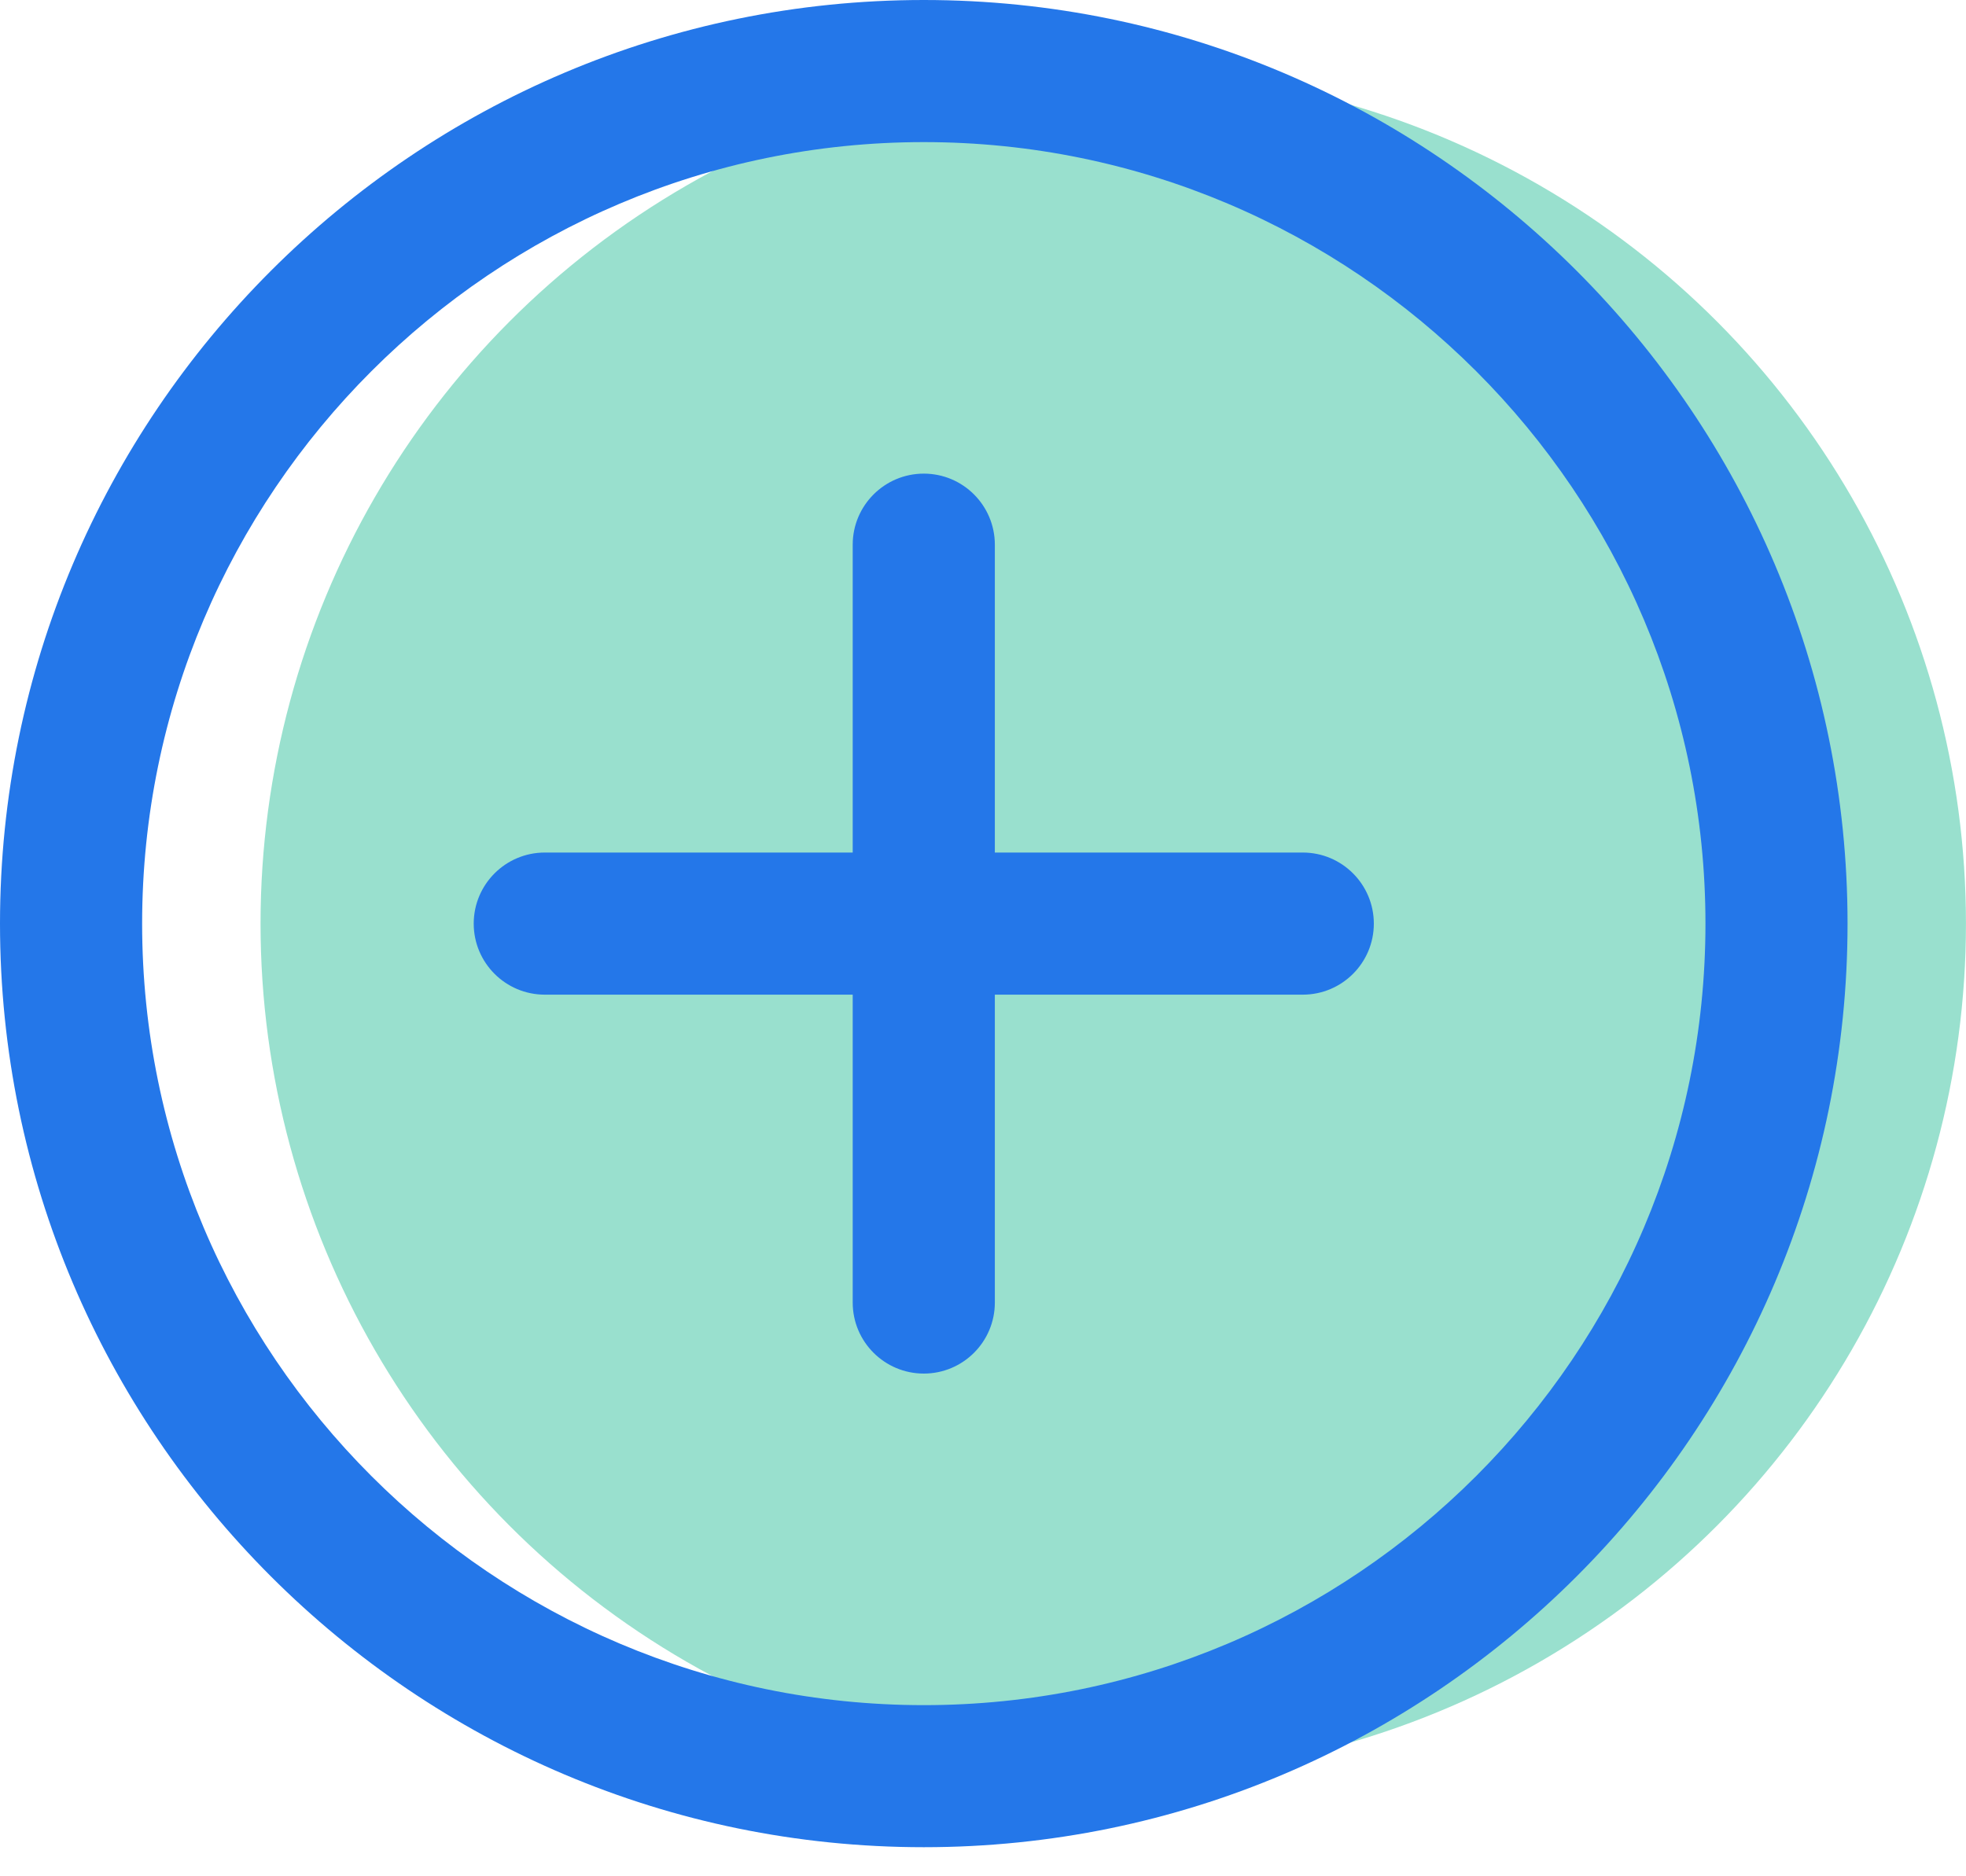
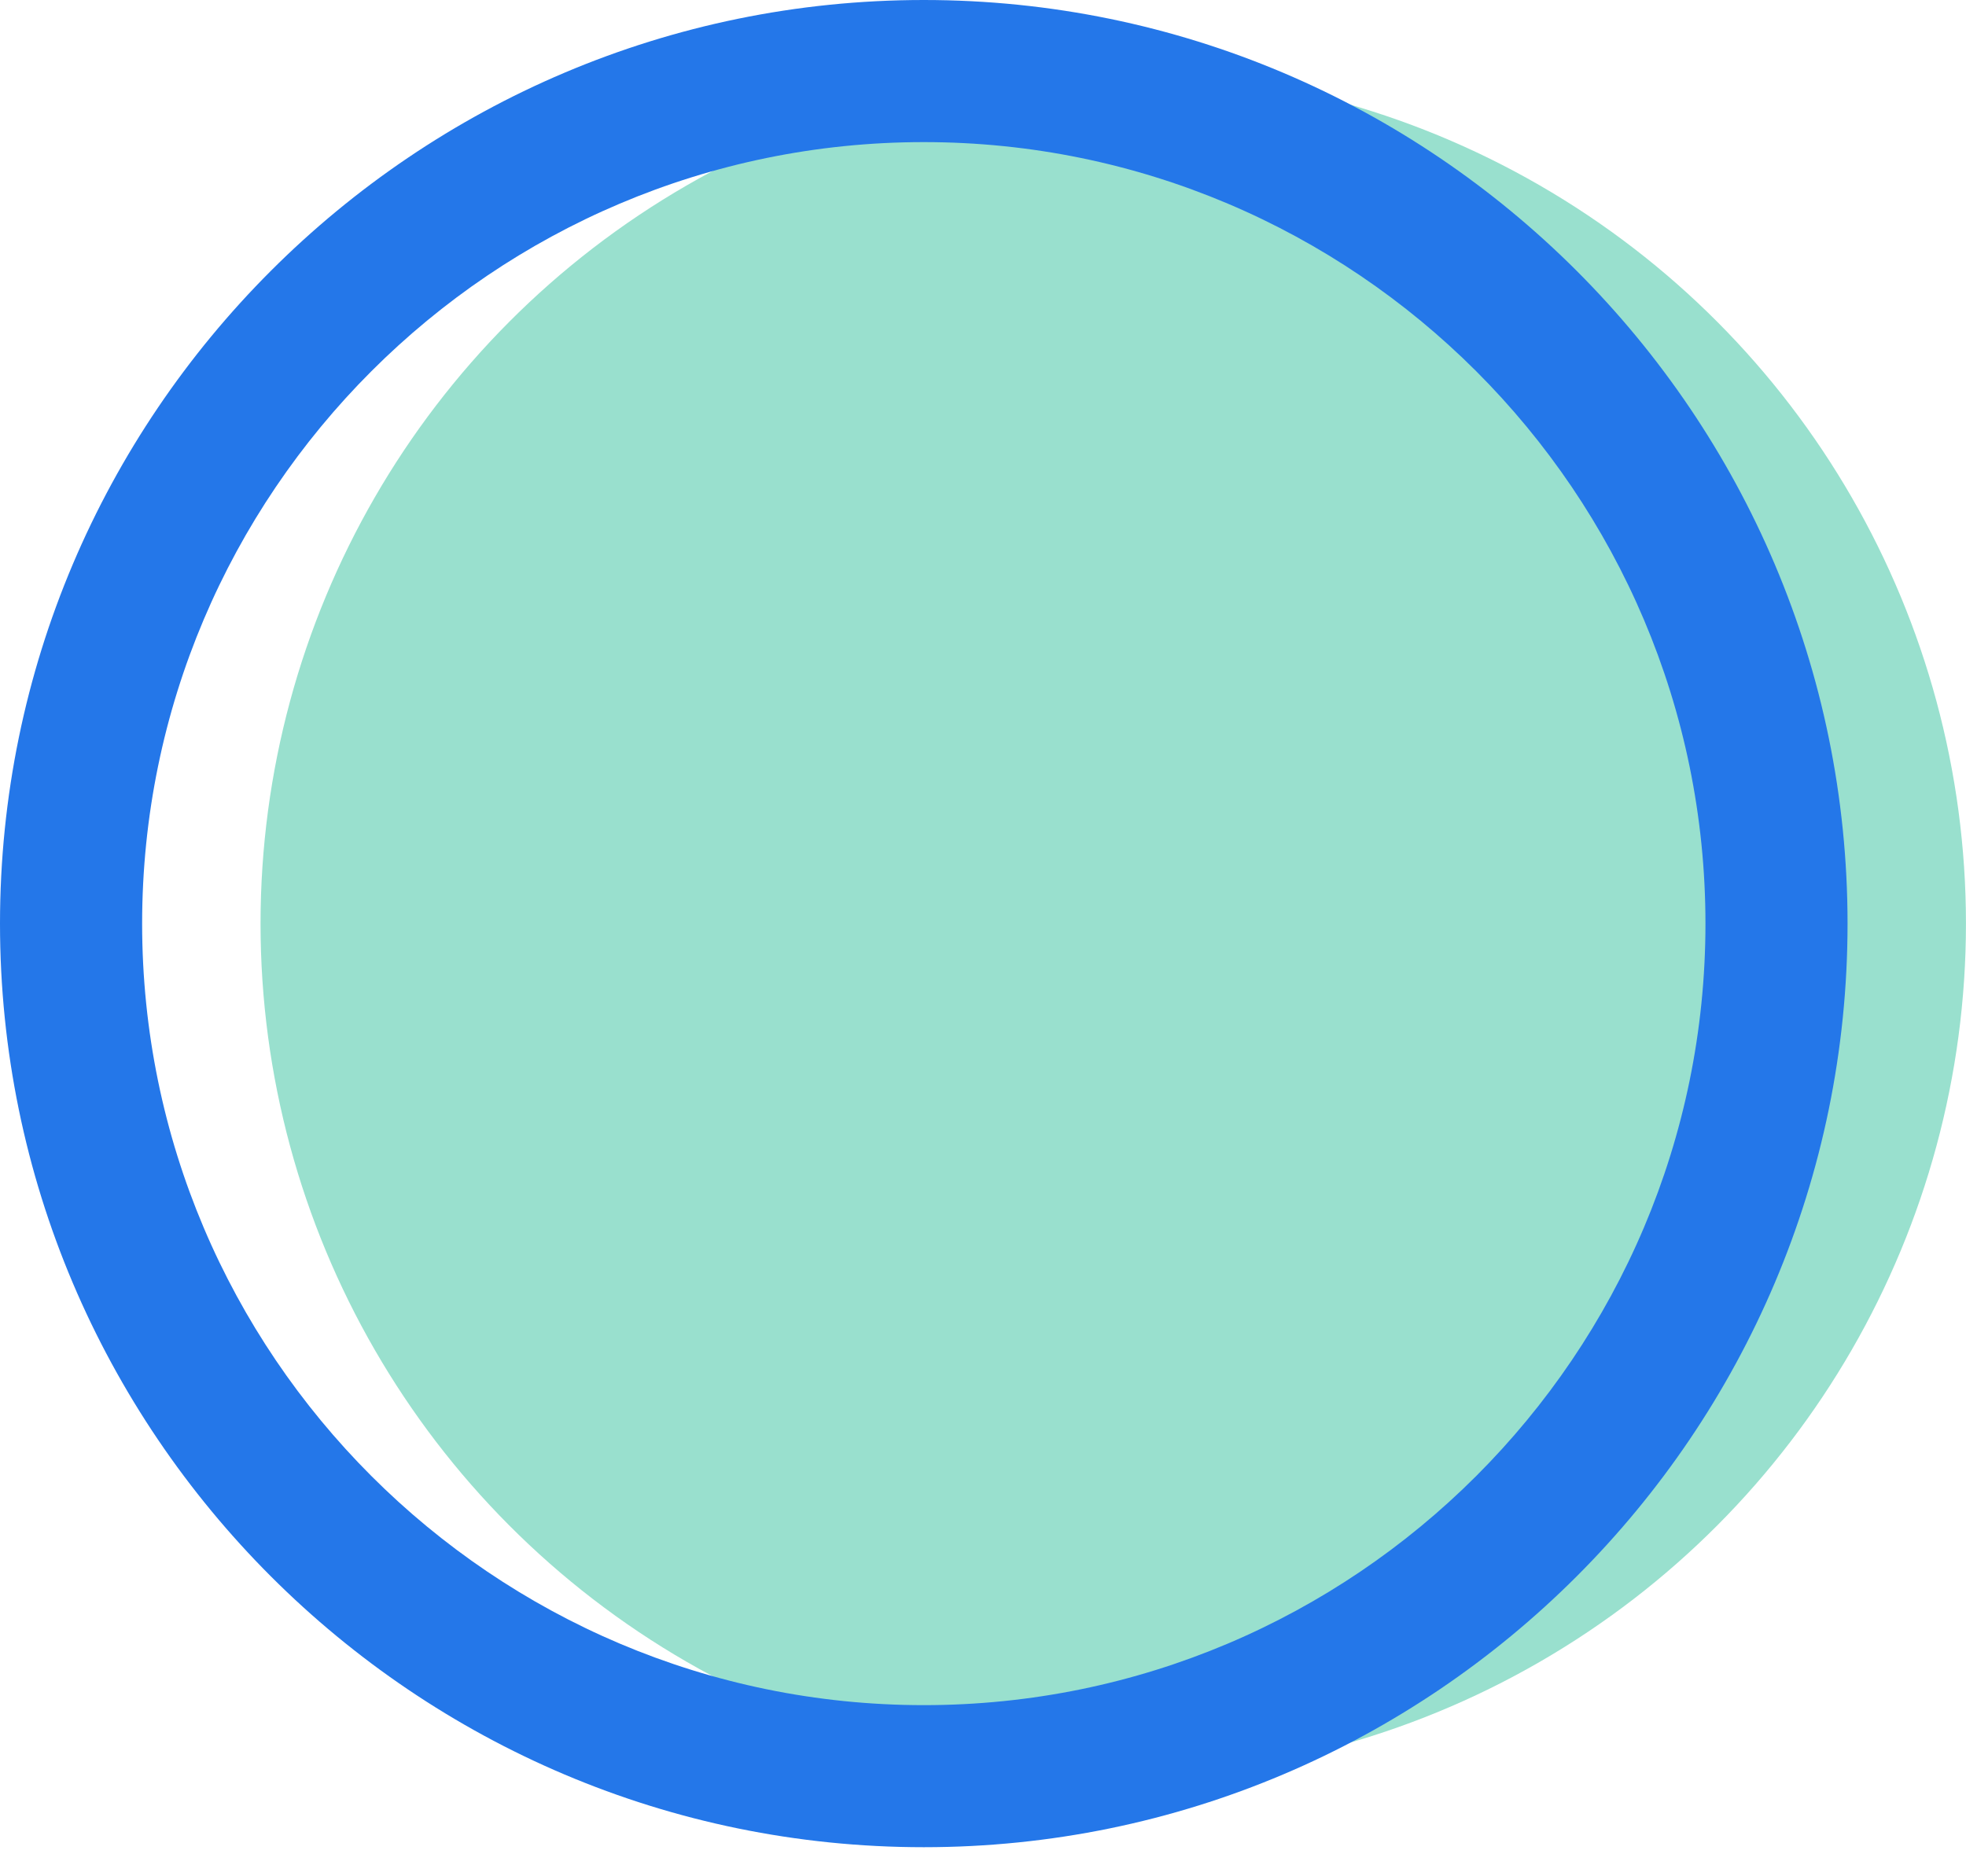
<svg xmlns="http://www.w3.org/2000/svg" width="44" height="42" viewBox="0 0 44 42" fill="none">
  <g id="plus">
    <circle id="Oval" cx="24.915" cy="20.675" r="19.084" fill="#99E0CE" />
    <g id="Group">
-       <path id="Path" d="M29.157 19.084H22.265V12.193C22.265 11.315 21.553 10.602 20.675 10.602C19.797 10.602 19.084 11.315 19.084 12.193V19.084H12.193C11.315 19.084 10.602 19.797 10.602 20.675C10.602 21.553 11.315 22.265 12.193 22.265H19.084V29.157C19.084 30.035 19.797 30.747 20.675 30.747C21.553 30.747 22.265 30.035 22.265 29.157V22.265H29.157C30.035 22.265 30.747 21.553 30.747 20.675C30.747 19.797 30.035 19.084 29.157 19.084Z" fill="#2477E9" />
      <path id="Shape" fill-rule="evenodd" clip-rule="evenodd" d="M0 20.675C0 9.275 9.275 0 20.675 0C32.074 0 41.349 9.275 41.349 20.675C41.349 32.074 32.074 41.349 20.675 41.349C9.275 41.349 0 32.074 0 20.675ZM3.181 20.675C3.181 30.321 11.029 38.169 20.675 38.169C30.321 38.169 38.169 30.321 38.169 20.675C38.169 11.029 30.321 3.181 20.675 3.181C11.029 3.181 3.181 11.029 3.181 20.675Z" fill="#2477E9" />
    </g>
  </g>
</svg>